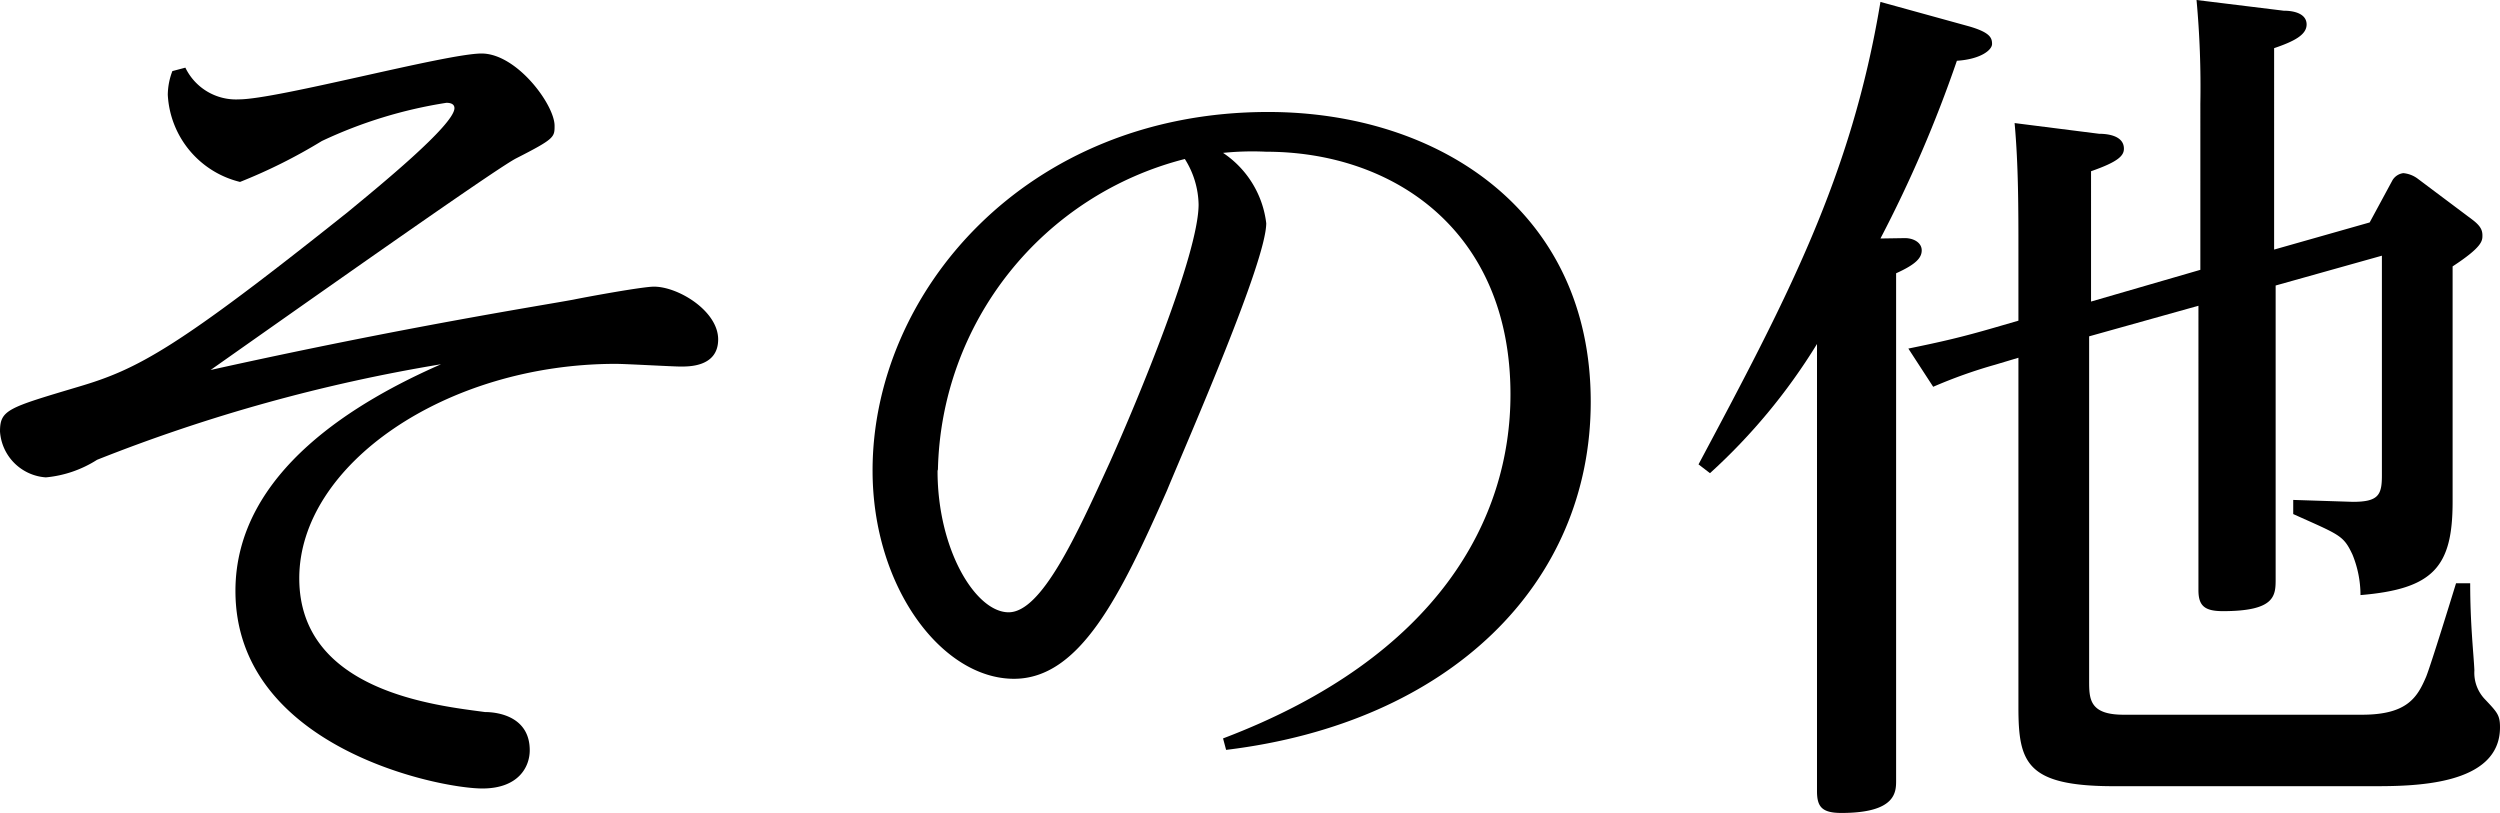
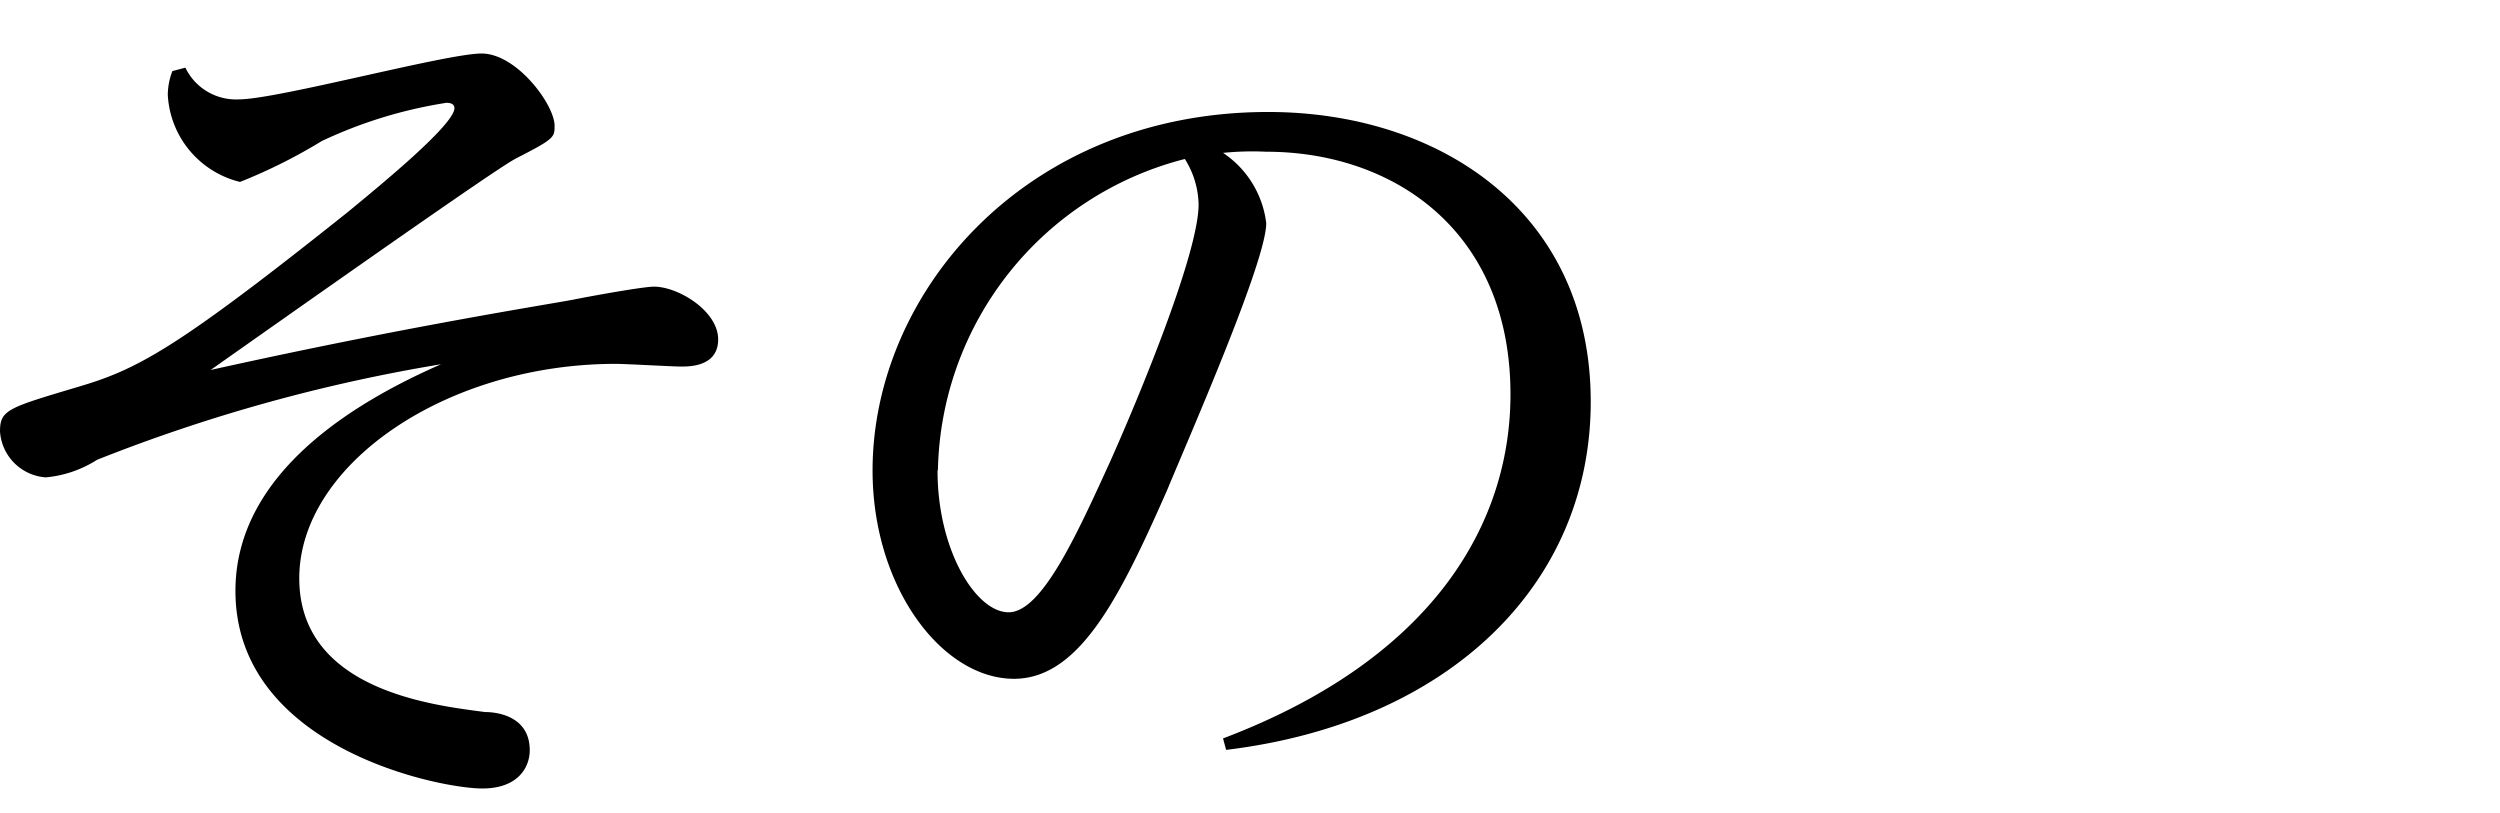
<svg xmlns="http://www.w3.org/2000/svg" viewBox="0 0 65.41 21.27">
  <title>アセット 5</title>
  <g id="レイヤー_2" data-name="レイヤー 2">
    <g id="レイヤー_9" data-name="レイヤー 9">
      <path d="M4.85,1.77a1.47,1.47,0,0,0,1.4.83c1,0,5.43-1.2,6.35-1.2s1.91,1.34,1.91,1.89c0,.3,0,.34-1,.85-.42.21-3.7,2.51-8,5.54C10.6,8.55,14.14,8,15,7.84c.34-.07,1.81-.34,2.11-.34.64,0,1.68.64,1.68,1.38s-.81.71-1,.71-1.42-.07-1.68-.07c-4.44,0-8.28,2.64-8.28,5.61s3.61,3.33,4.86,3.5c.36,0,1.17.13,1.17,1,0,.44-.3,1-1.24,1-1.15,0-6.46-1.08-6.46-5.17,0-3.15,3.26-5,5.38-5.93a43.67,43.67,0,0,0-9,2.5,3,3,0,0,1-1.34.46A1.29,1.29,0,0,1,0,11.29c0-.57.21-.62,2.05-1.17,1.56-.46,2.57-1,7.06-4.58.75-.62,2.78-2.27,2.78-2.71,0-.09-.07-.14-.21-.14a11.92,11.92,0,0,0-3.26,1A14.06,14.06,0,0,1,6.28,4.76,2.48,2.48,0,0,1,4.39,2.48a1.78,1.78,0,0,1,.12-.62Z" />
      <path d="M32,19.32c5.64-2.14,7.52-5.75,7.52-9,0-4.3-3.08-6.35-6.39-6.35A7.52,7.52,0,0,0,32,4a2.58,2.58,0,0,1,1.13,1.84c0,1-2,5.55-2.6,7-1.22,2.76-2.28,4.92-4,4.92-1.88,0-3.7-2.39-3.7-5.45,0-4.65,4-9.38,10.35-9.38,4.46,0,8.44,2.59,8.44,7.58,0,4.76-3.68,8.4-9.54,9.11Zm-7.47-7c0,2.07,1,3.7,1.86,3.7s1.77-2,2.65-3.93c.73-1.63,2.32-5.45,2.32-6.74A2.3,2.3,0,0,0,31,4.16,8.58,8.58,0,0,0,24.54,12.28Z" />
-       <path d="M49.84,6.23c.23,0,.44.12.44.32s-.16.37-.67.6v9.68c0,.58,0,3.06,0,3.59,0,.3,0,.85-1.43.85-.51,0-.64-.16-.64-.57s0-3,0-3.5V9a15.51,15.51,0,0,1-2.8,3.38l-.3-.23c2.32-4.35,4-7.52,4.76-12.1l2.32.64c.55.16.6.3.6.46s-.3.4-.92.44a33.46,33.46,0,0,1-2,4.65Zm4.87,1.66,2.86-.83V2.71A24.73,24.73,0,0,0,57.47,0l2.28.28c.3,0,.6.09.6.36s-.32.44-.85.62V6.53L62,5.82l.6-1.11a.39.39,0,0,1,.28-.18.74.74,0,0,1,.37.14l1.44,1.08c.21.16.26.27.26.41s0,.3-.78.81v4c0,.3,0,1.82,0,2.16,0,1.7-.5,2.28-2.41,2.44a2.81,2.81,0,0,0-.21-1.06C61.31,14,61.22,14,60,13.45v-.37l1.56.05c.67,0,.76-.18.76-.69V6.69l-2.78.78v5c0,.39,0,2.23,0,2.67s0,.85-1.38.85c-.48,0-.64-.14-.64-.55s0-2.44,0-2.92V8l-2.86.8v9c0,.48,0,.9.9.9H61.8c1.19,0,1.45-.46,1.68-1,.13-.33.66-2.05.78-2.44l.37,0c0,1.08.09,1.84.11,2.28a1,1,0,0,0,.28.76c.32.34.39.41.39.73,0,1.54-2.3,1.54-3.34,1.54H55.31c-2.3,0-2.5-.62-2.5-2.07V9.36l-.6.18a12.84,12.84,0,0,0-1.63.58l-.65-1c.88-.18,1.4-.3,2.26-.55l.62-.18V6.6c0-1.15,0-2.28-.1-3.38l2.21.28c.25,0,.65.06.65.39,0,.18-.14.34-.86.59Z" />
    </g>
  </g>
</svg>